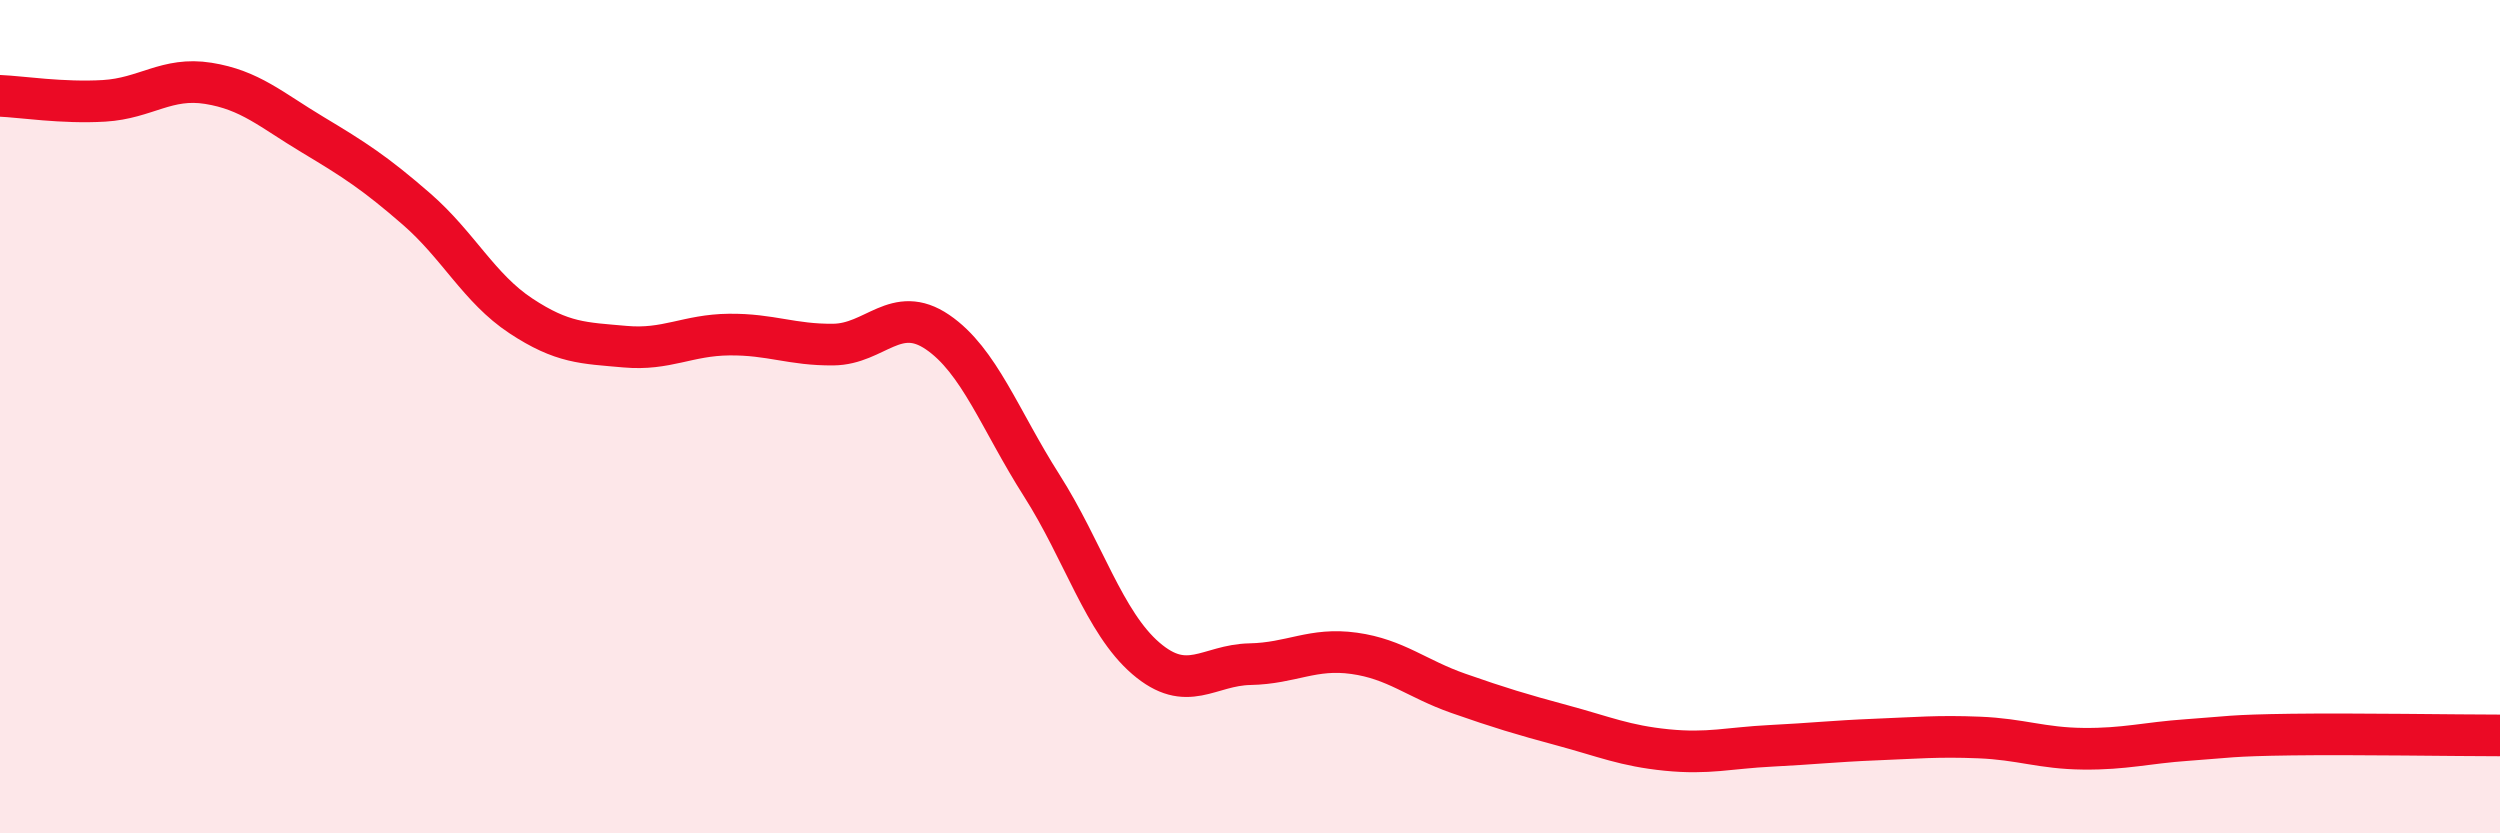
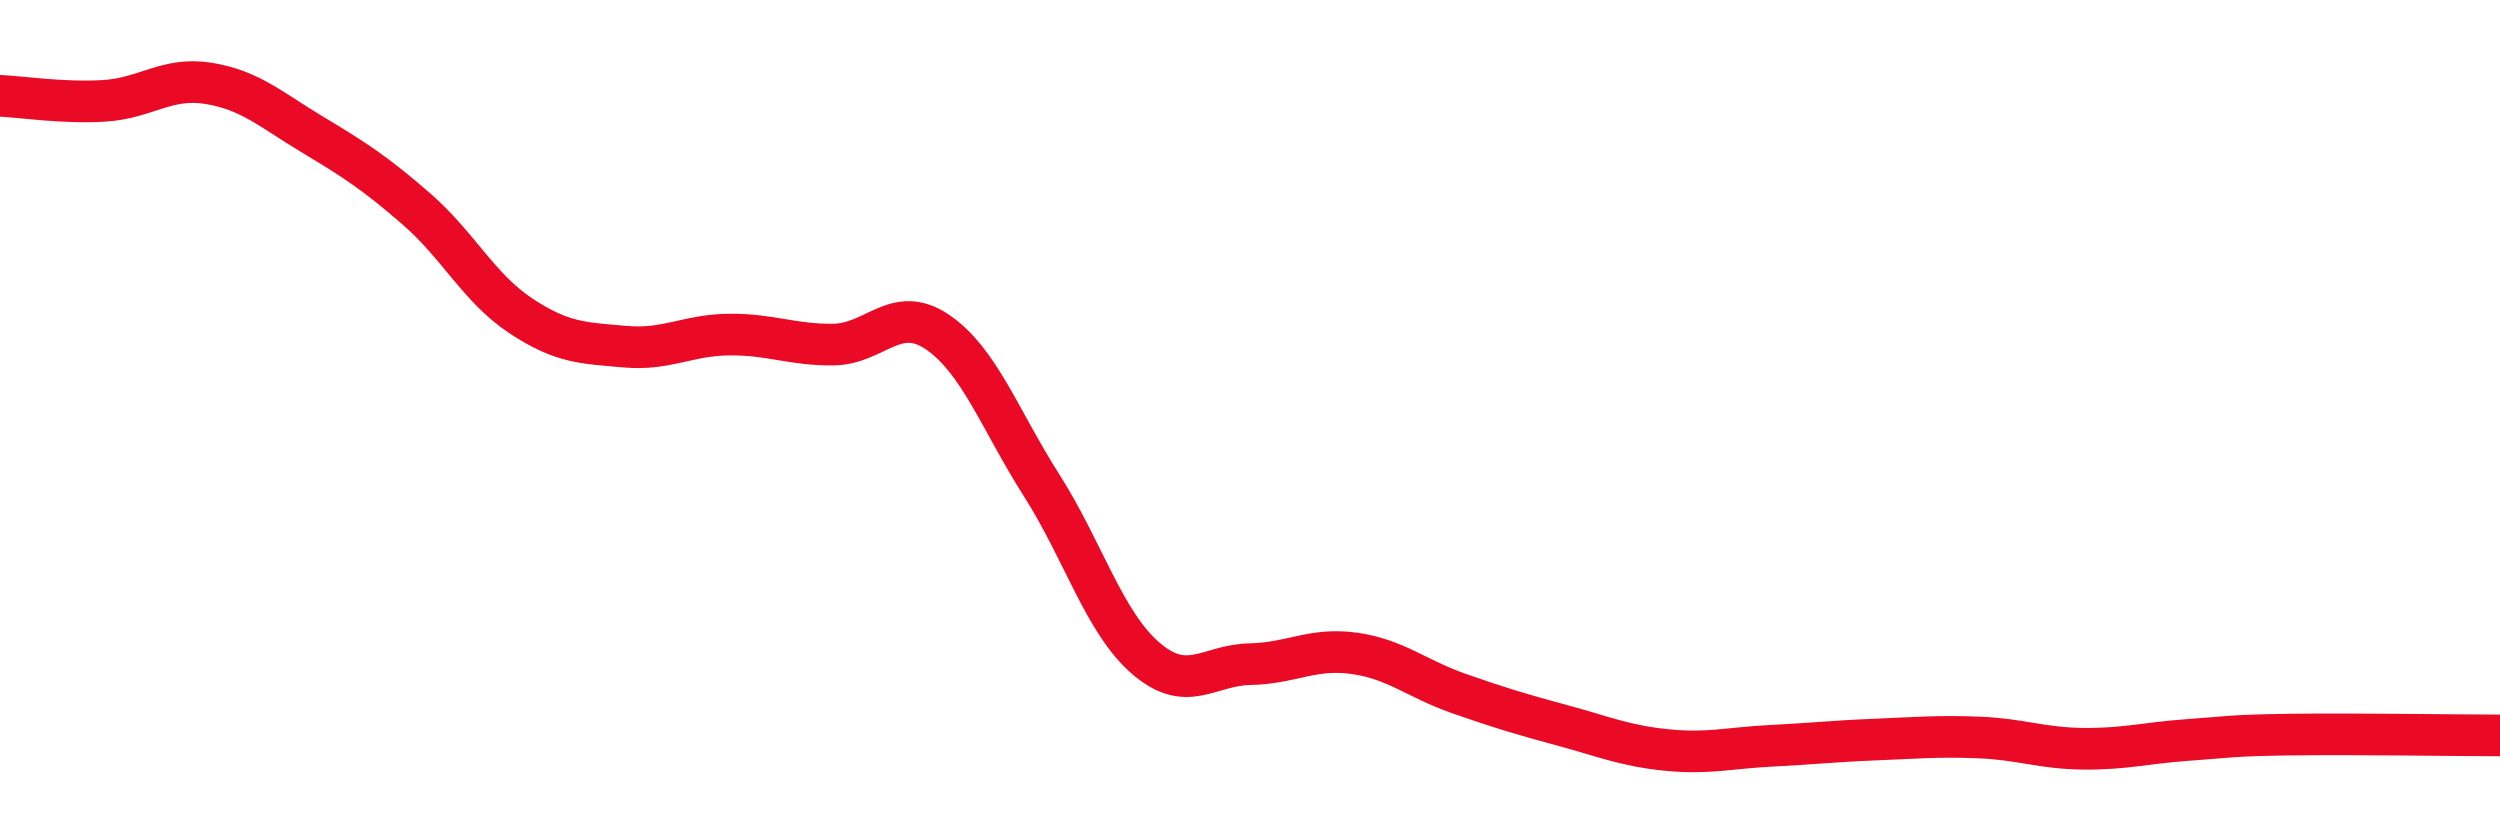
<svg xmlns="http://www.w3.org/2000/svg" width="60" height="20" viewBox="0 0 60 20">
-   <path d="M 0,2.3 C 0.5,2.32 1.5,2.48 2.5,2.42 C 3.5,2.36 4,1.84 5,2 C 6,2.16 6.5,2.63 7.5,3.23 C 8.5,3.83 9,4.15 10,5.02 C 11,5.89 11.5,6.92 12.5,7.58 C 13.5,8.24 14,8.23 15,8.32 C 16,8.41 16.5,8.04 17.5,8.03 C 18.5,8.02 19,8.28 20,8.27 C 21,8.26 21.5,7.29 22.5,7.97 C 23.5,8.65 24,10.08 25,11.65 C 26,13.22 26.5,14.94 27.5,15.8 C 28.5,16.66 29,15.96 30,15.94 C 31,15.92 31.5,15.54 32.5,15.68 C 33.5,15.82 34,16.29 35,16.64 C 36,16.99 36.5,17.14 37.5,17.41 C 38.5,17.68 39,17.9 40,18 C 41,18.1 41.5,17.95 42.5,17.9 C 43.5,17.85 44,17.79 45,17.75 C 46,17.71 46.5,17.66 47.5,17.7 C 48.5,17.74 49,17.96 50,17.97 C 51,17.98 51.5,17.83 52.5,17.76 C 53.5,17.69 53.5,17.65 55,17.63 C 56.5,17.61 59,17.65 60,17.65L60 20L0 20Z" fill="#EB0A25" opacity="0.1" stroke-linecap="round" stroke-linejoin="round" />
  <path d="M 0,2.3 C 0.5,2.32 1.5,2.48 2.5,2.42 C 3.5,2.36 4,1.84 5,2 C 6,2.16 6.5,2.63 7.5,3.23 C 8.5,3.83 9,4.15 10,5.02 C 11,5.89 11.5,6.92 12.5,7.58 C 13.5,8.24 14,8.23 15,8.32 C 16,8.41 16.5,8.04 17.5,8.03 C 18.5,8.02 19,8.28 20,8.27 C 21,8.26 21.5,7.29 22.5,7.97 C 23.5,8.65 24,10.08 25,11.65 C 26,13.22 26.5,14.94 27.5,15.8 C 28.5,16.66 29,15.96 30,15.94 C 31,15.92 31.5,15.54 32.5,15.68 C 33.5,15.82 34,16.29 35,16.64 C 36,16.99 36.5,17.14 37.5,17.41 C 38.5,17.68 39,17.9 40,18 C 41,18.1 41.5,17.95 42.5,17.9 C 43.5,17.85 44,17.79 45,17.75 C 46,17.71 46.5,17.66 47.5,17.7 C 48.5,17.74 49,17.96 50,17.97 C 51,17.98 51.5,17.83 52.5,17.76 C 53.5,17.69 53.5,17.65 55,17.63 C 56.5,17.61 59,17.65 60,17.65" stroke="#EB0A25" stroke-width="1" fill="none" stroke-linecap="round" stroke-linejoin="round" />
</svg>